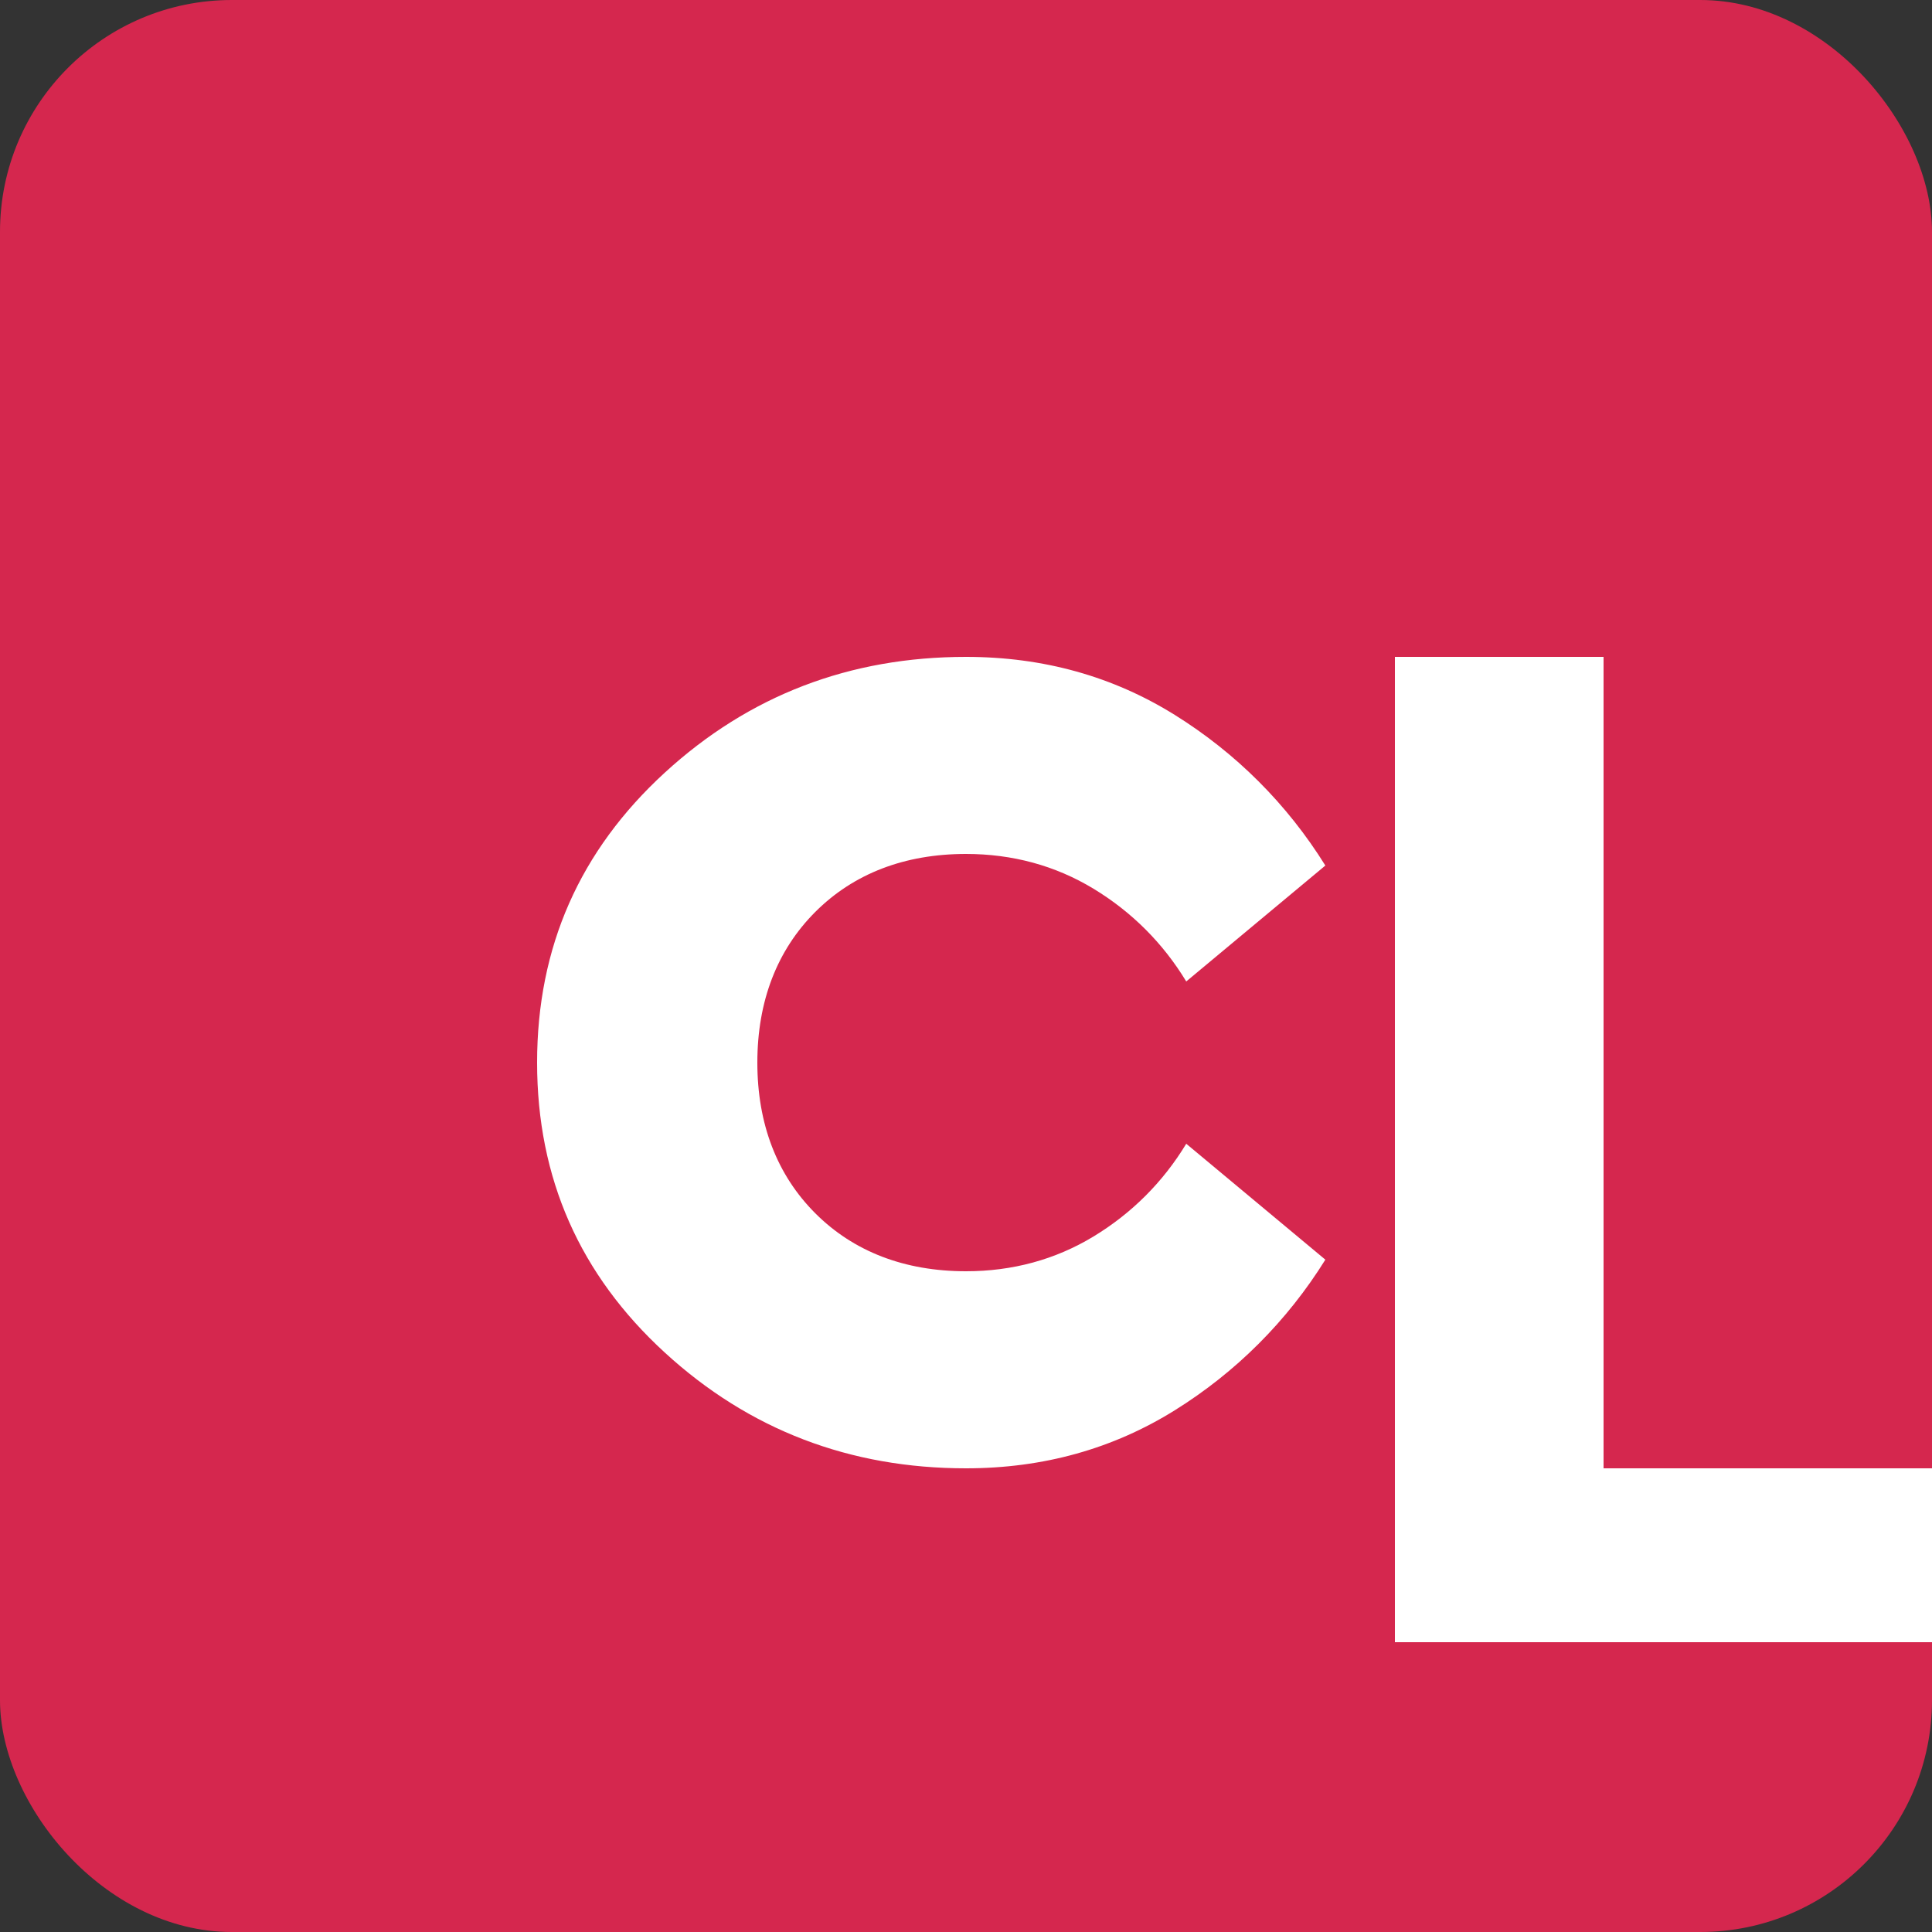
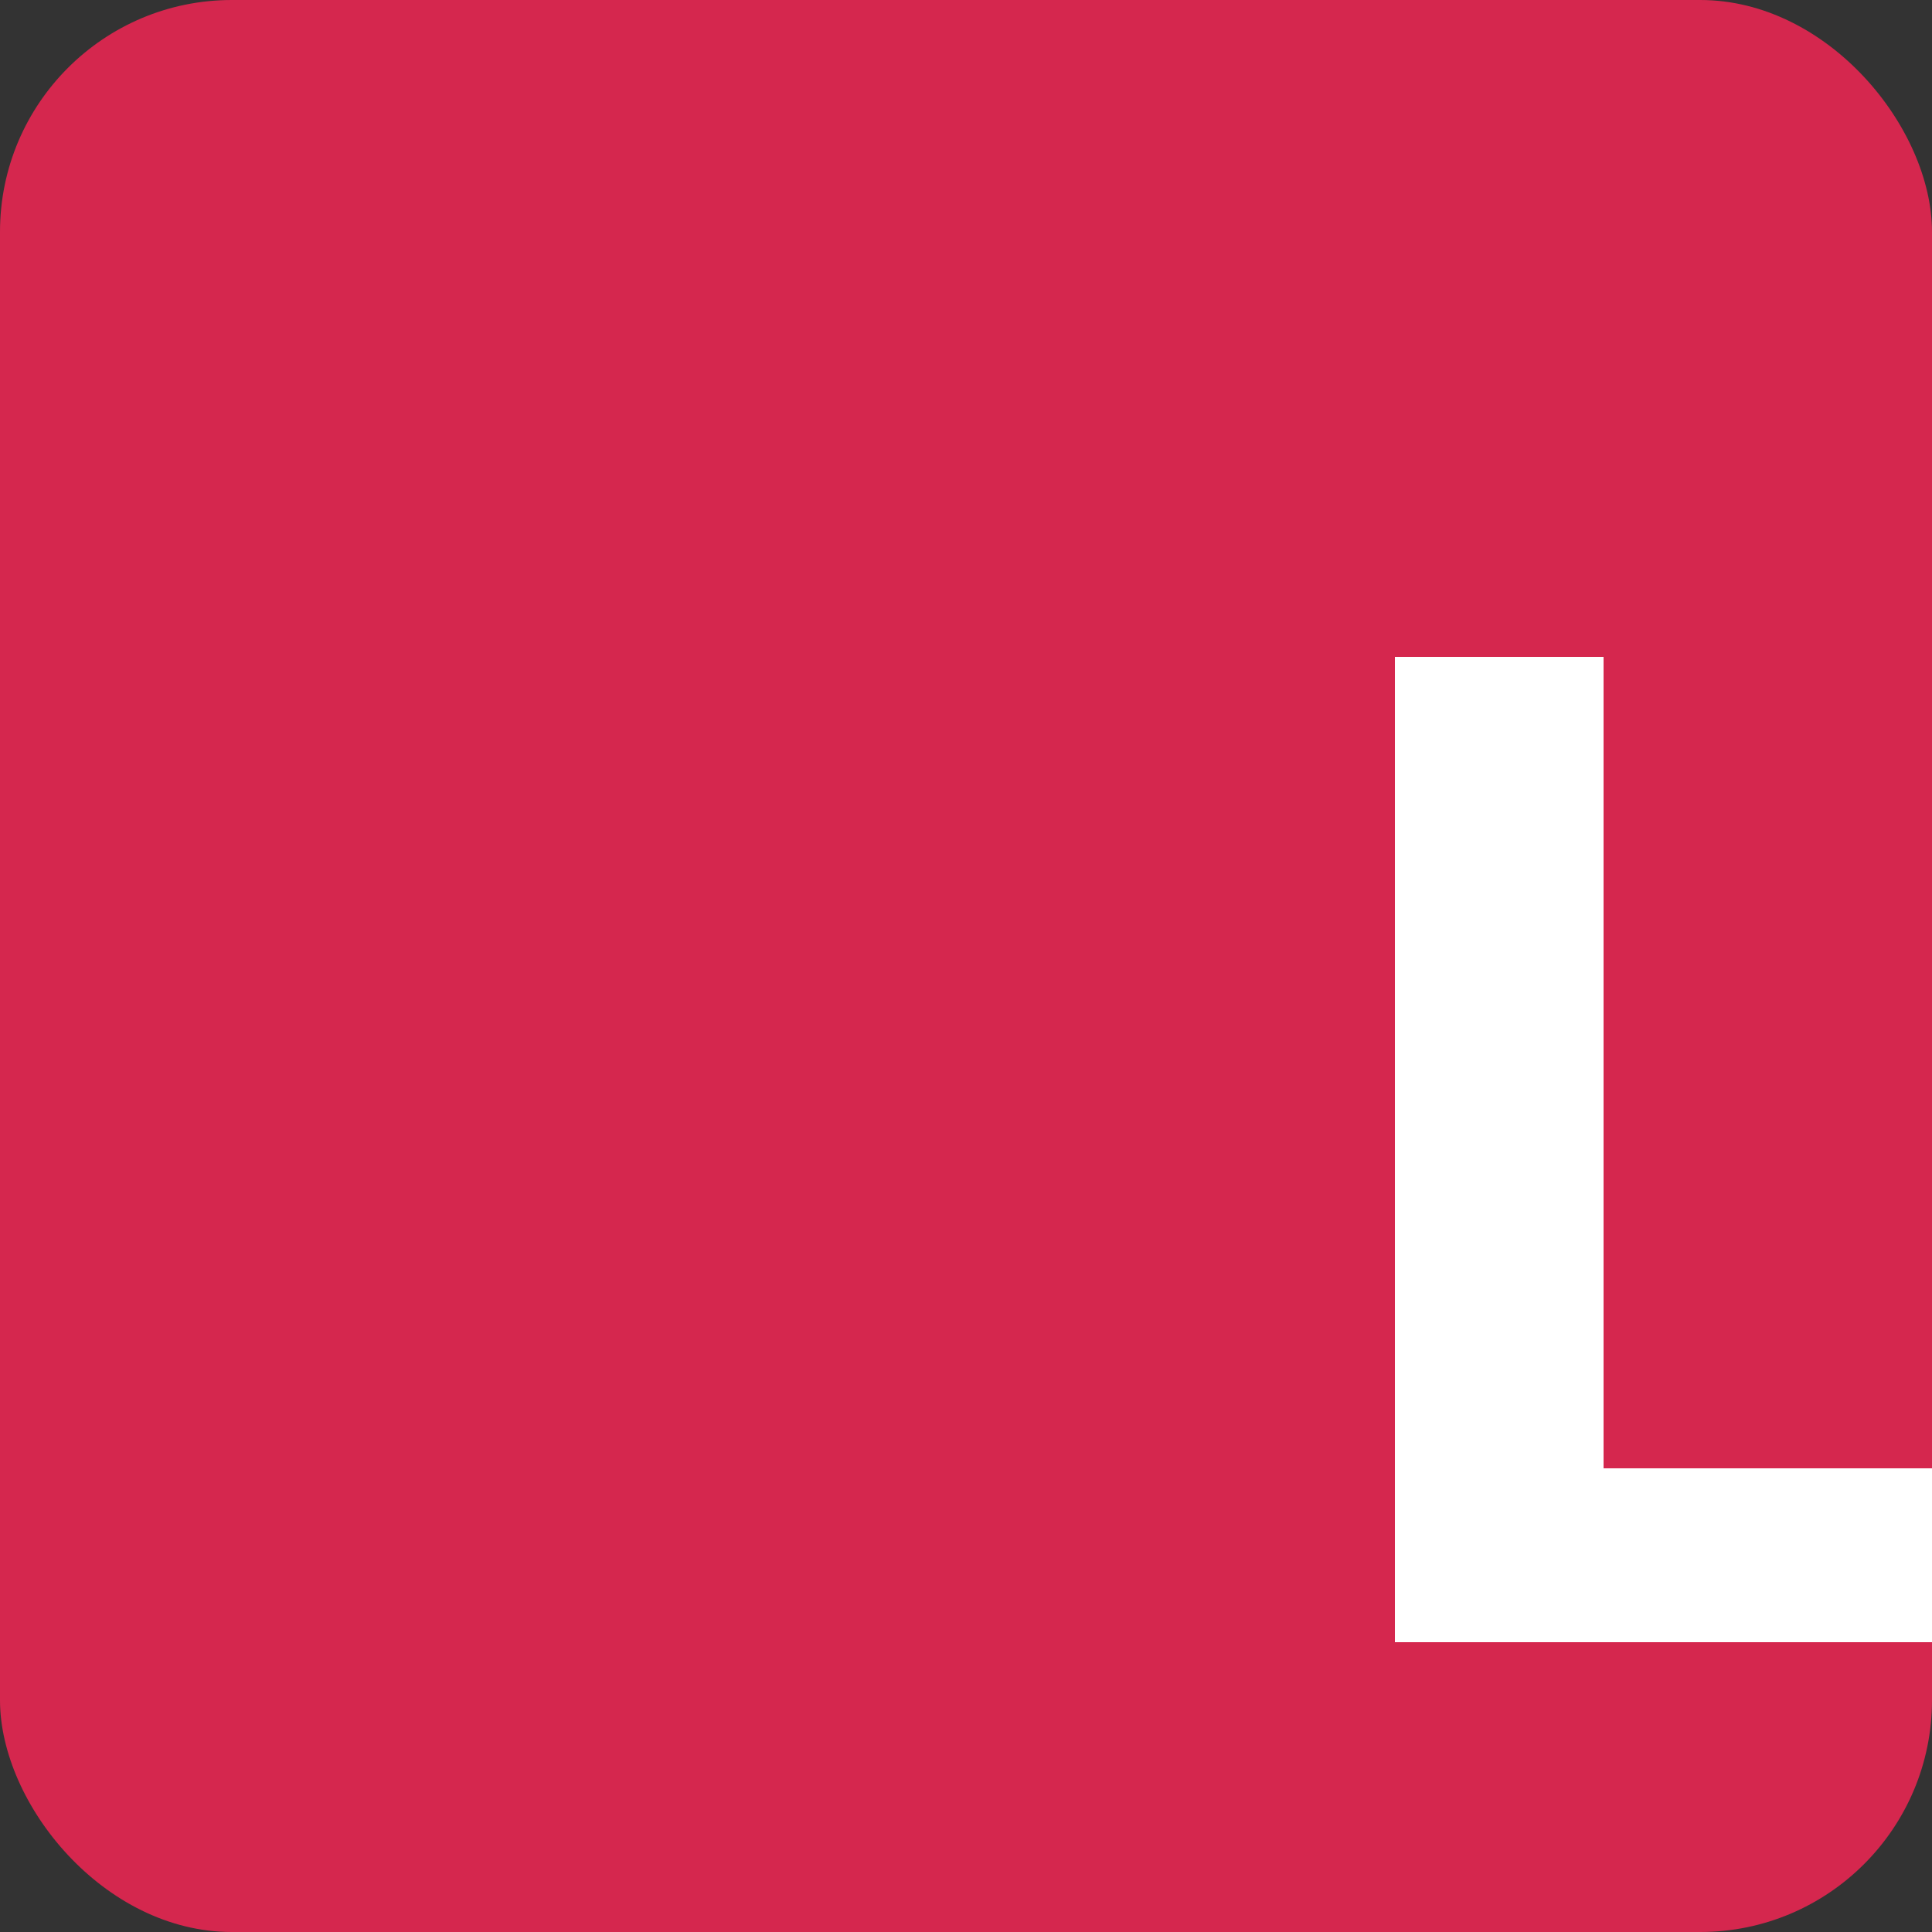
<svg xmlns="http://www.w3.org/2000/svg" width="100" height="100" viewBox="0 0 100 100">
  <rect x="0" y="0" width="100" height="100" fill="#333333" stroke="none" />
  <rect x="0" y="0" width="100" height="100" rx="12" ry="12" fill="#D5274E" />
  <g transform="translate(20, 25) scale(0.6)">
-     <path d="M50 15C40 15 31.3 18.3 24 25C16.7 31.7 13 40 13 50C13 60 16.7 68.3 24 75C31.3 81.7 40 85 50 85C56.7 85 62.7 83.3 68 80C73.3 76.7 77.7 72.3 81 67L69 57C67 60.3 64.3 63 61 65C57.7 67 54 68 50 68C44.7 68 40.3 66.3 37 63C33.7 59.7 32 55.3 32 50C32 44.7 33.7 40.3 37 37C40.3 33.7 44.7 32 50 32C54 32 57.7 33 61 35C64.3 37 67 39.7 69 43L81 33C77.7 27.7 73.3 23.3 68 20C62.7 16.7 56.7 15 50 15Z" fill="white" />
    <path d="M87 15H105V85H140V100H87V15Z" fill="white" />
  </g>
</svg>